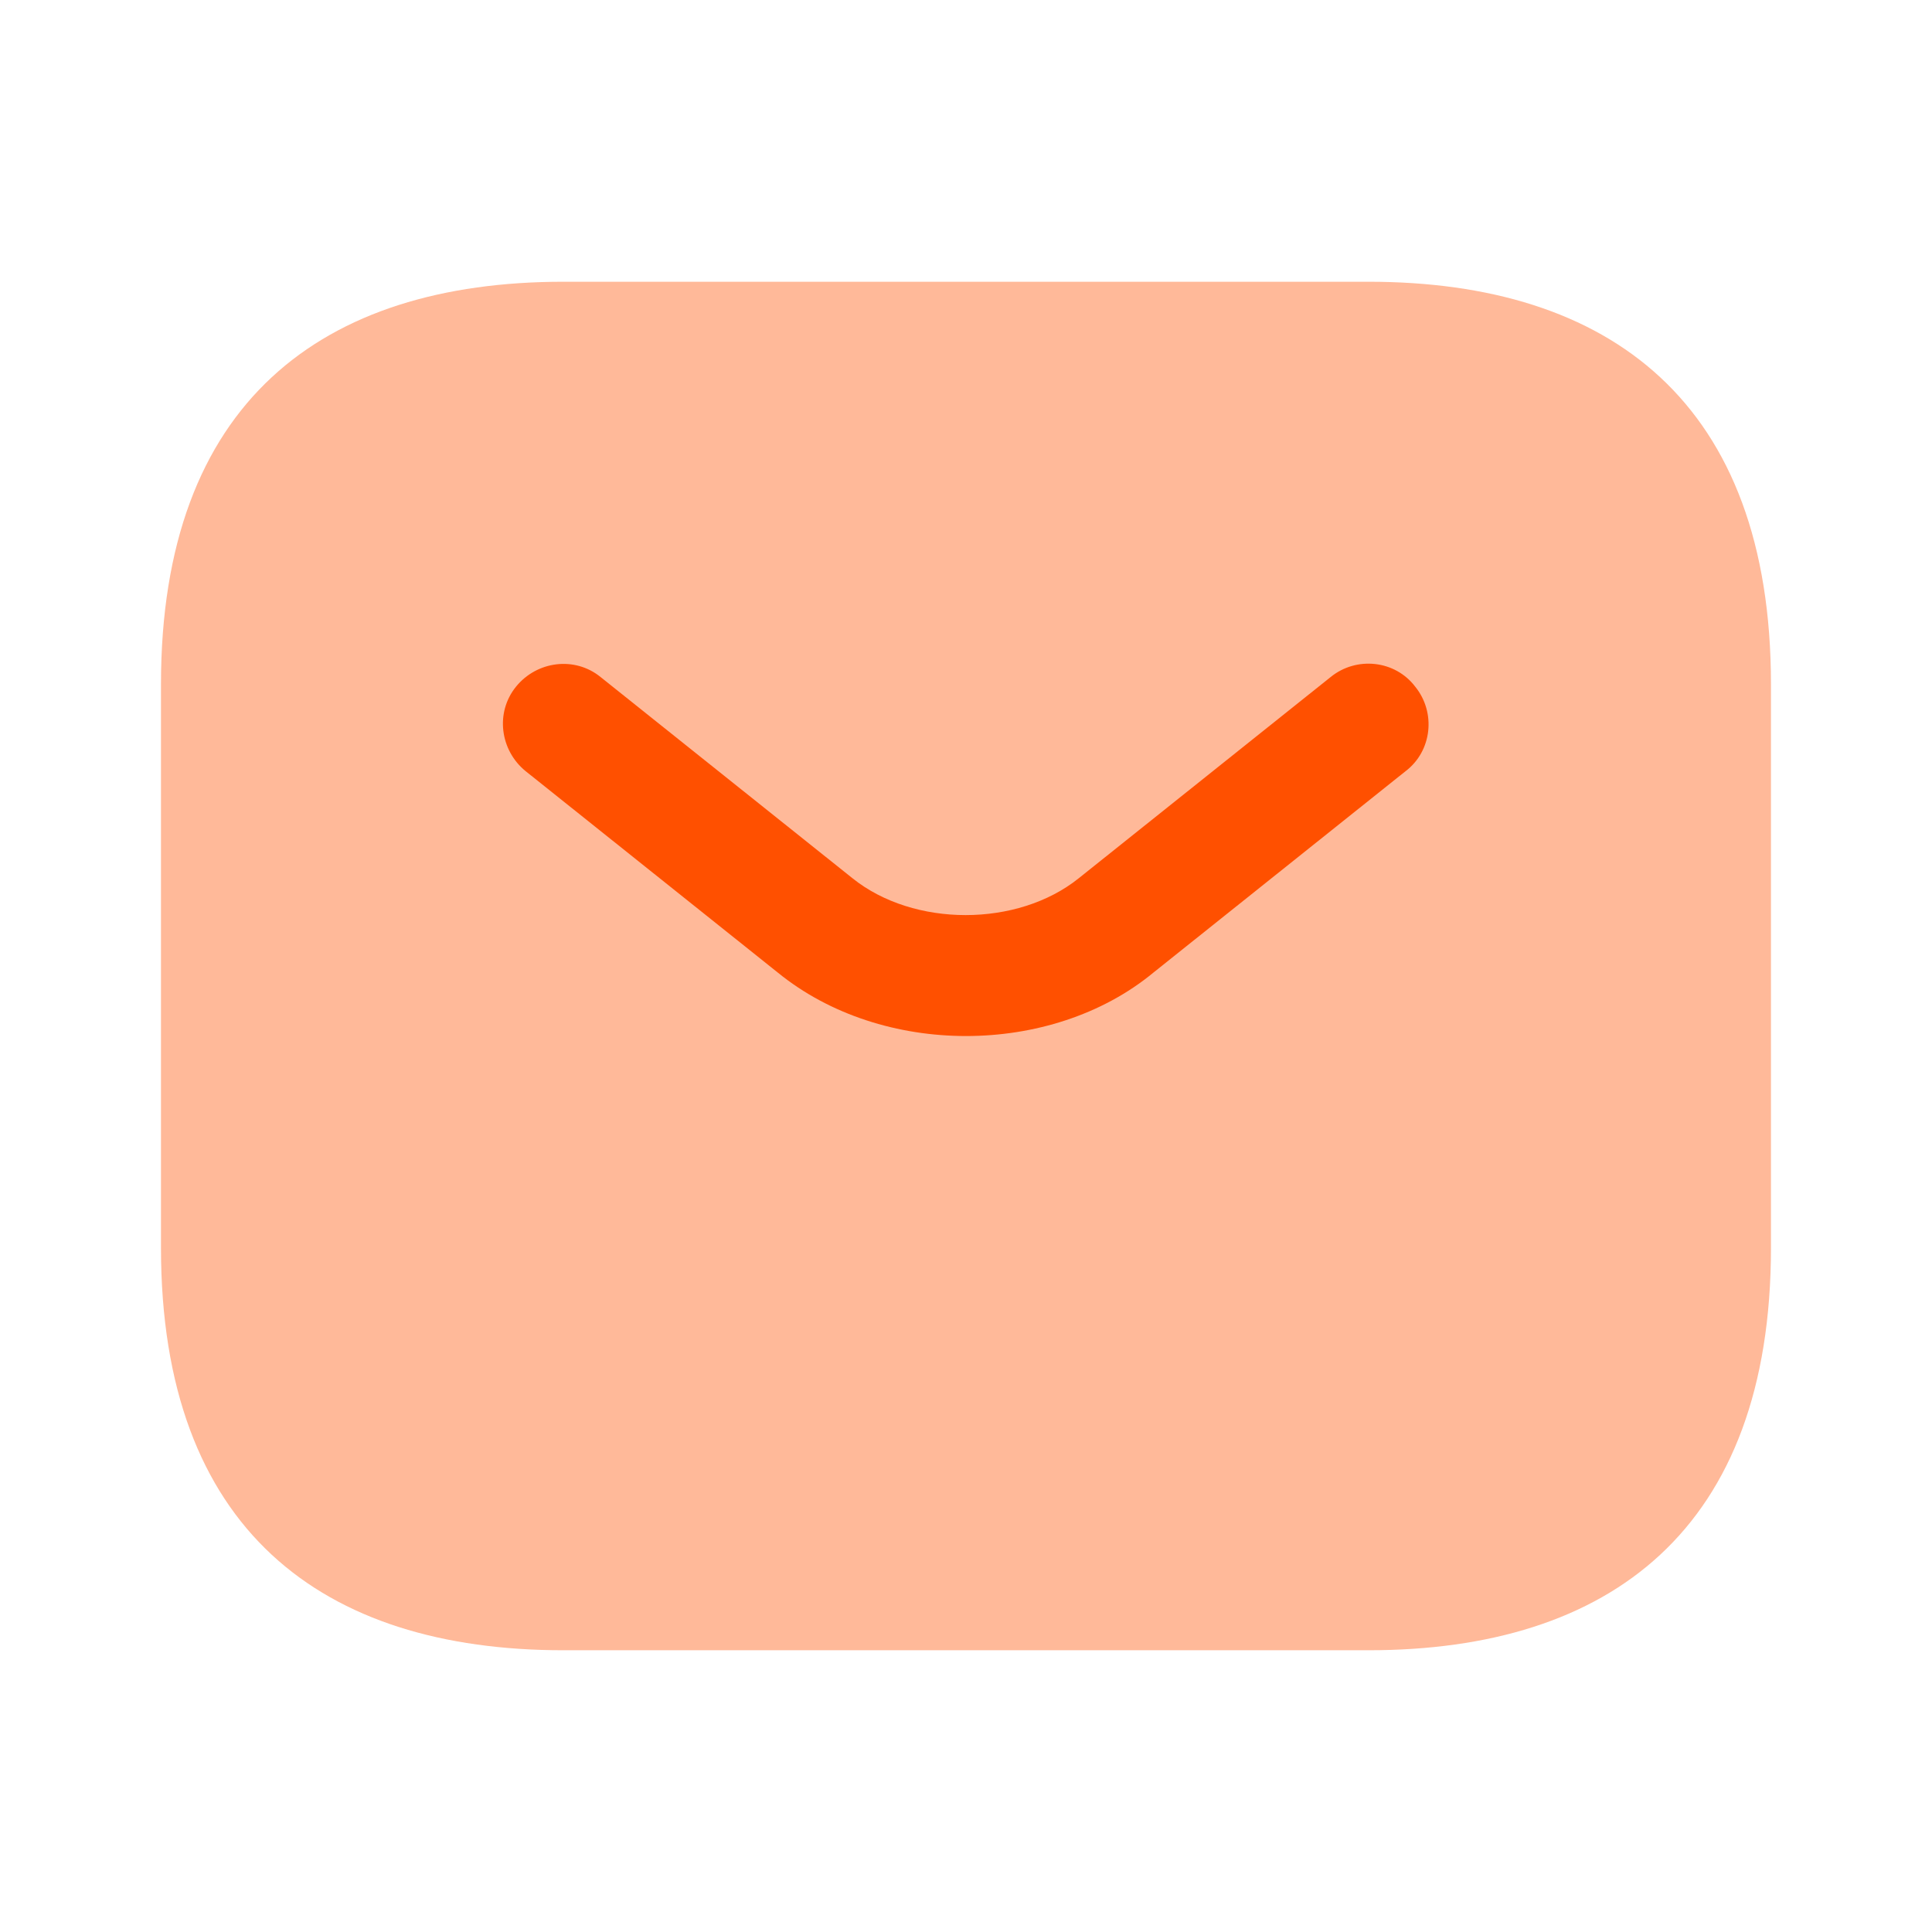
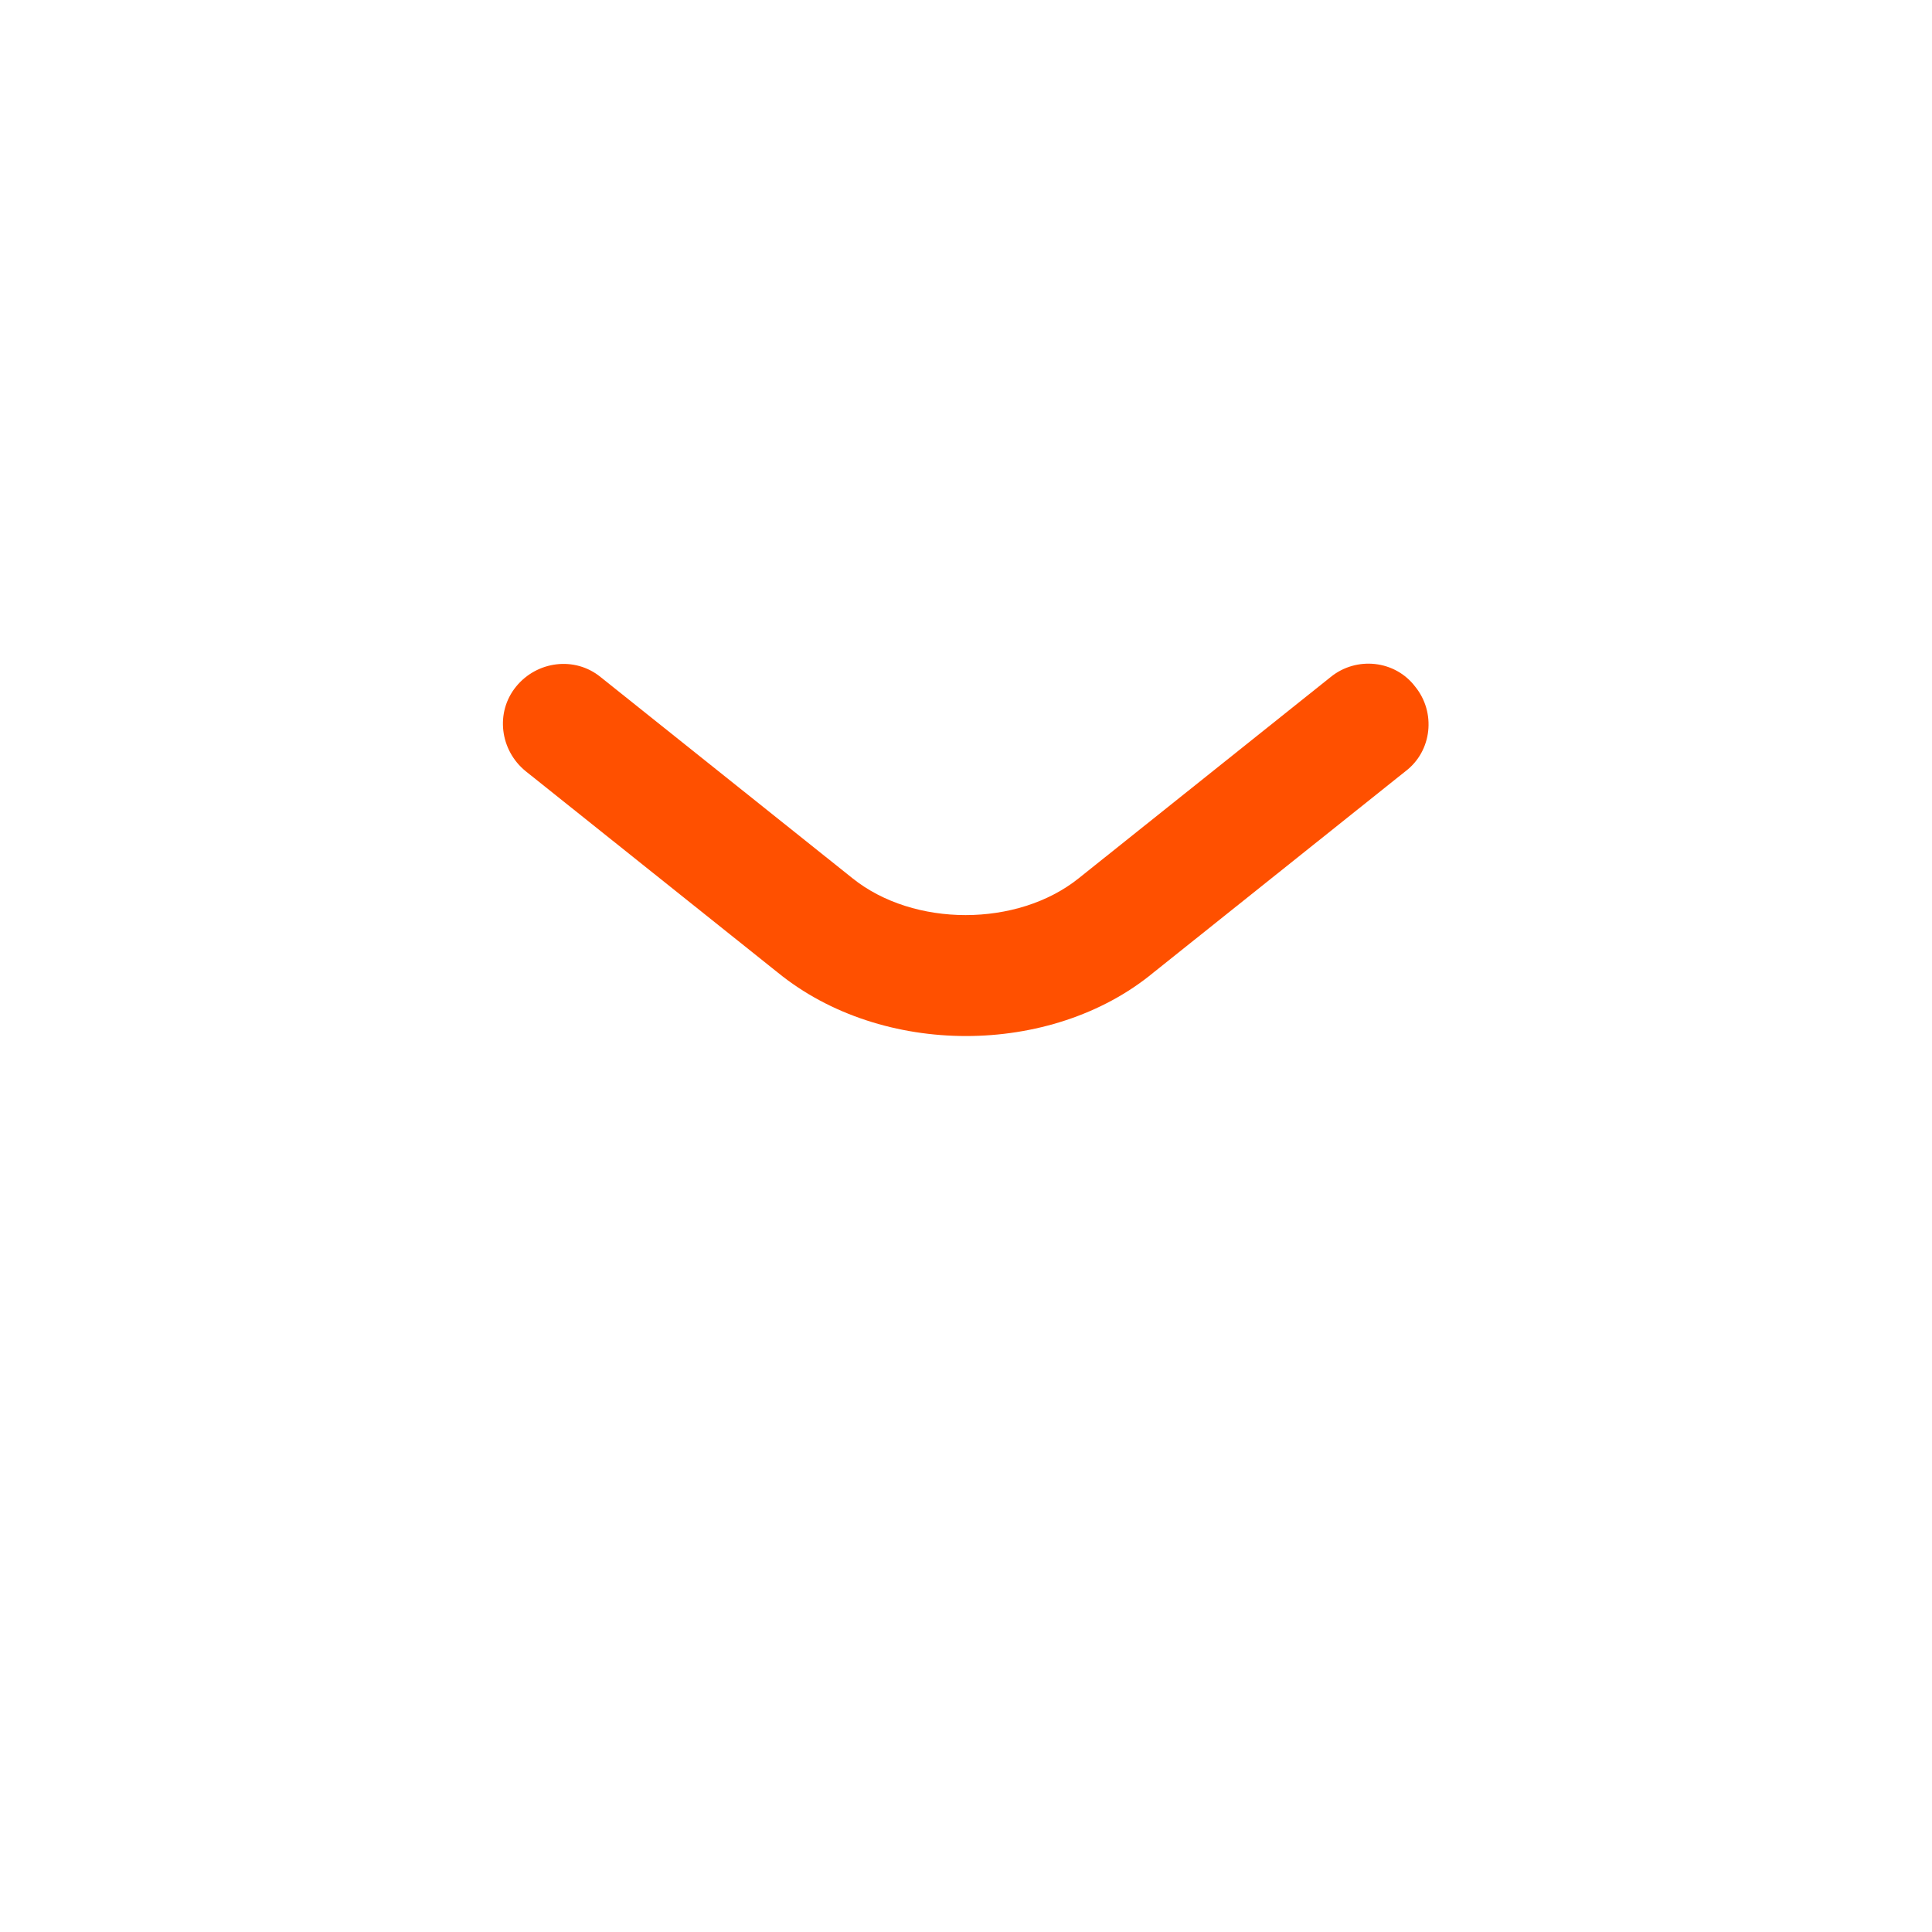
<svg xmlns="http://www.w3.org/2000/svg" width="100" height="100" viewBox="0 0 100 100" fill="none">
  <g id="vuesax/bulk/sms">
    <g id="sms">
-       <path id="Vector" opacity="0.4" d="M70.832 85.417H29.165C16.665 85.417 8.332 79.167 8.332 64.583V35.417C8.332 20.833 16.665 14.583 29.165 14.583H70.832C83.332 14.583 91.665 20.833 91.665 35.417V64.583C91.665 79.167 83.332 85.417 70.832 85.417Z" fill="#FF5000" />
      <g id="Group">
        <path id="Vector_2" d="M50.001 53.625C46.501 53.625 42.959 52.542 40.251 50.334L27.209 39.917C25.876 38.834 25.626 36.875 26.709 35.542C27.793 34.208 29.751 33.959 31.084 35.042L44.126 45.459C47.292 48 52.667 48 55.834 45.459L68.876 35.042C70.209 33.959 72.209 34.167 73.251 35.542C74.334 36.875 74.126 38.875 72.751 39.917L59.709 50.334C57.042 52.542 53.501 53.625 50.001 53.625Z" fill="#FF5000" />
      </g>
    </g>
  </g>
</svg>